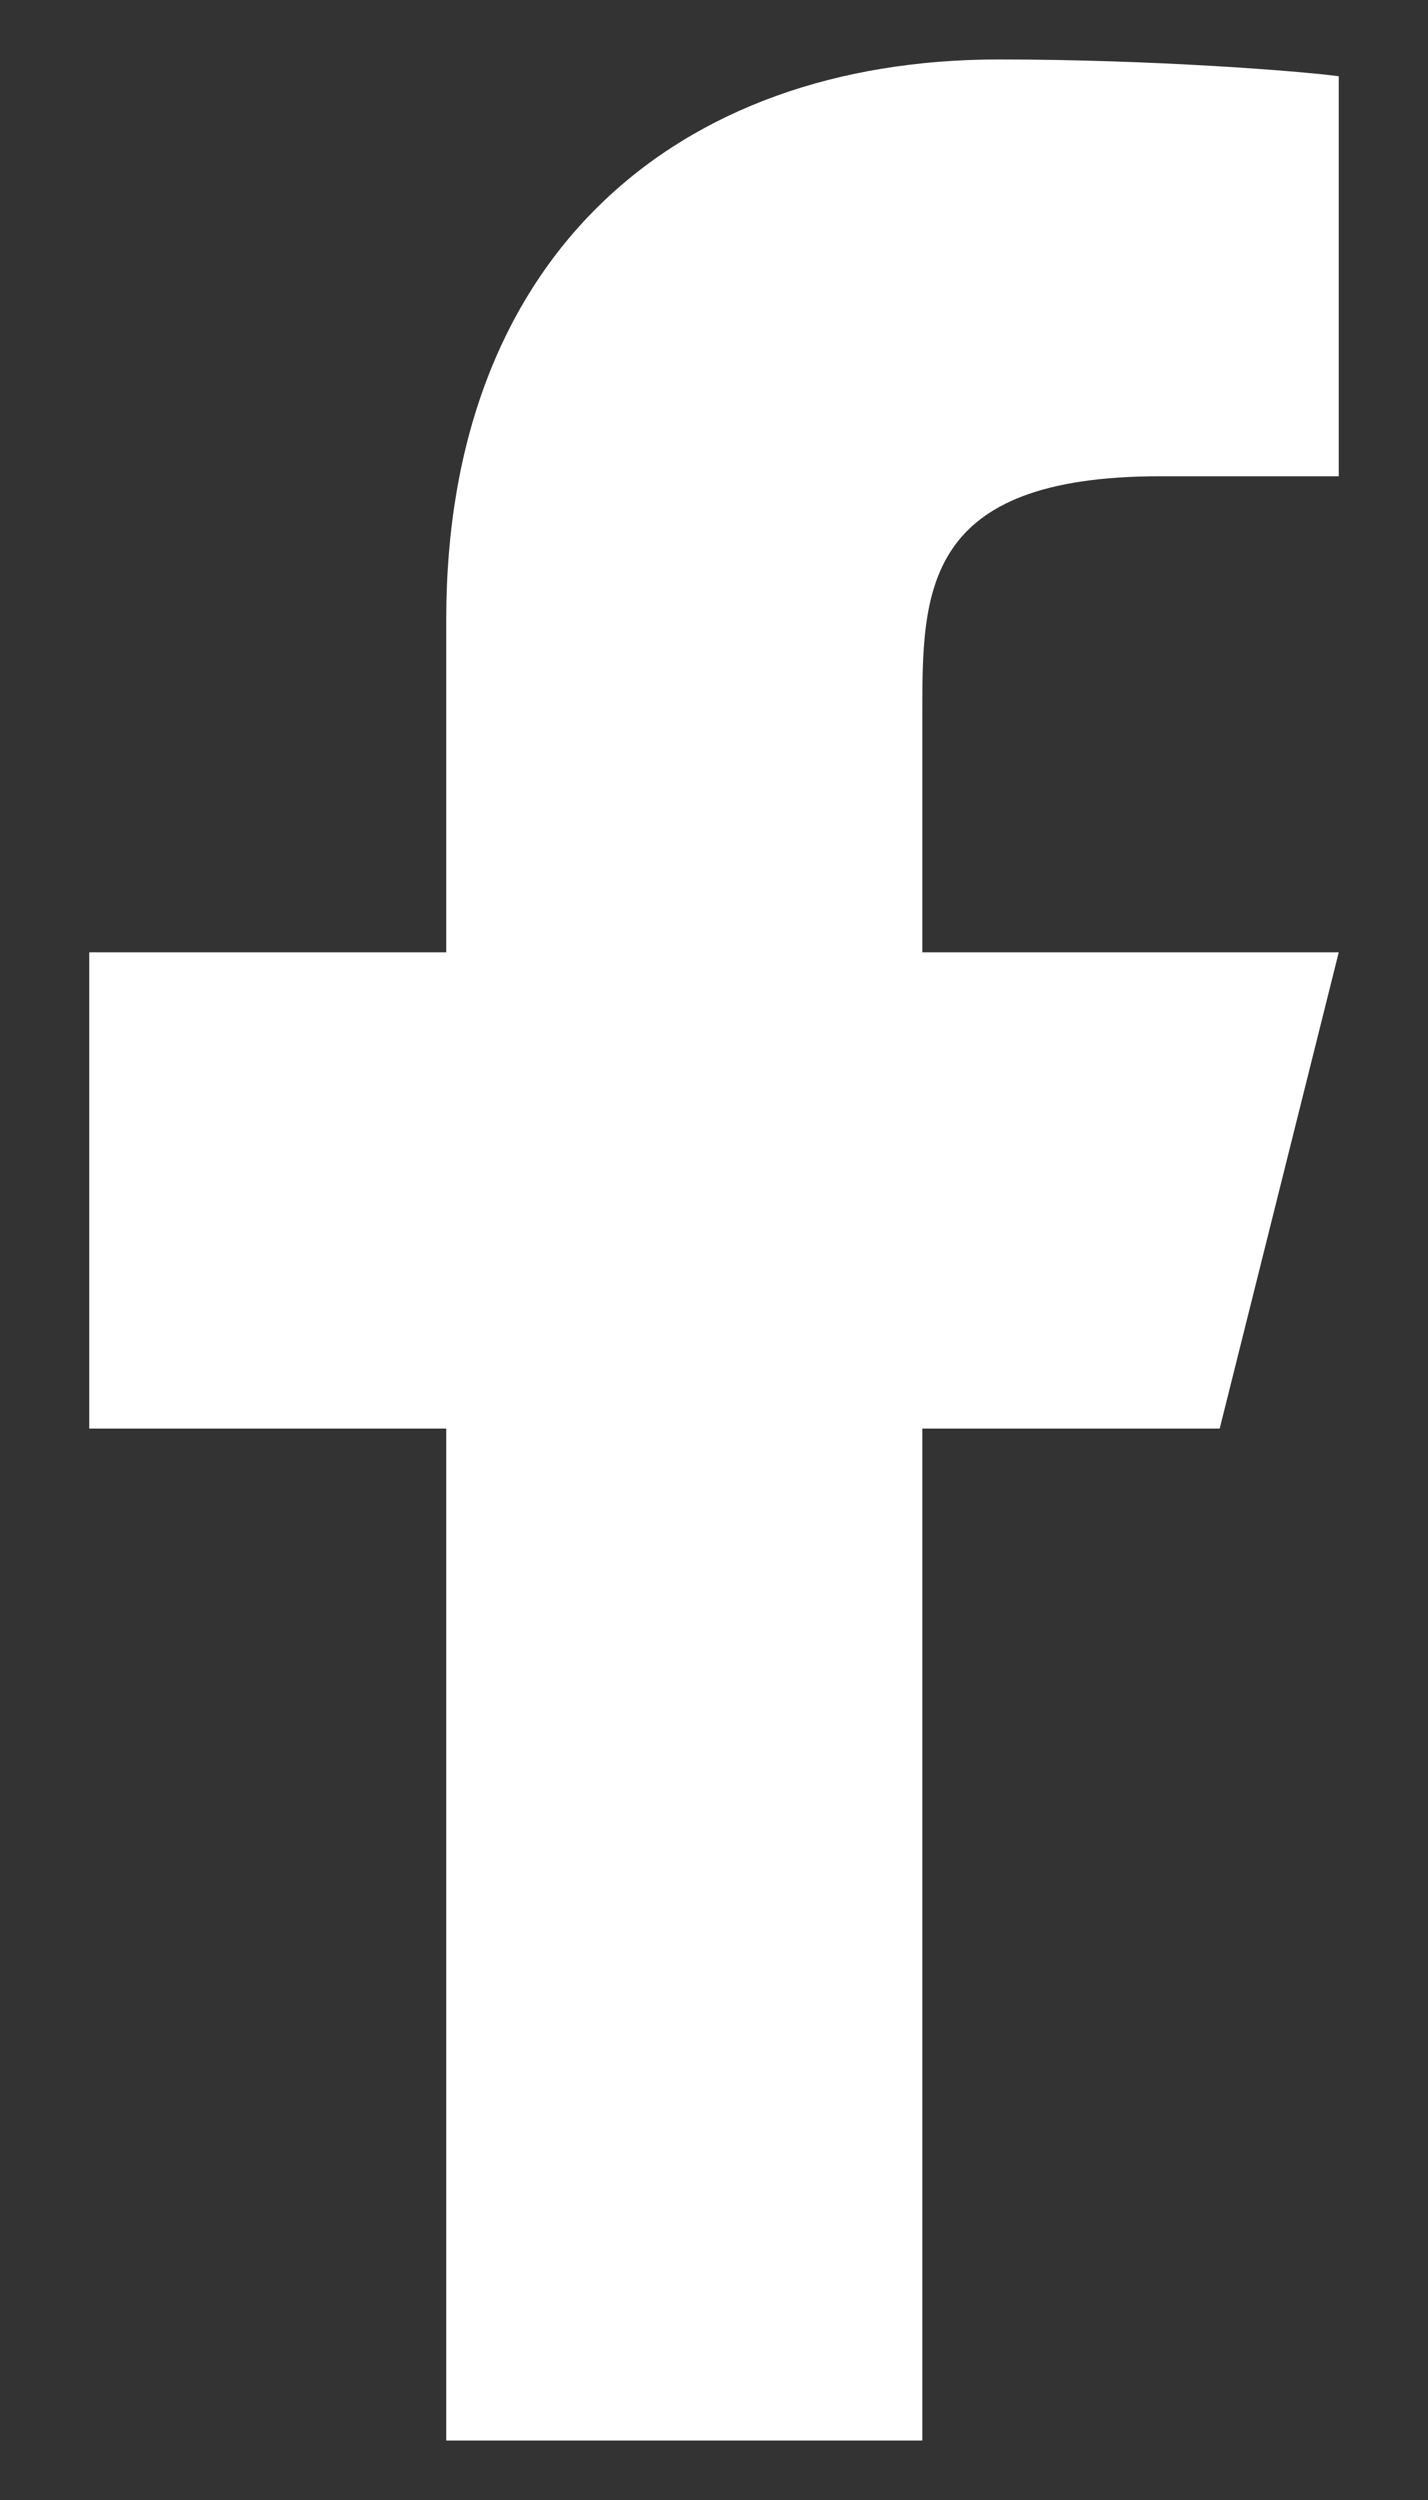
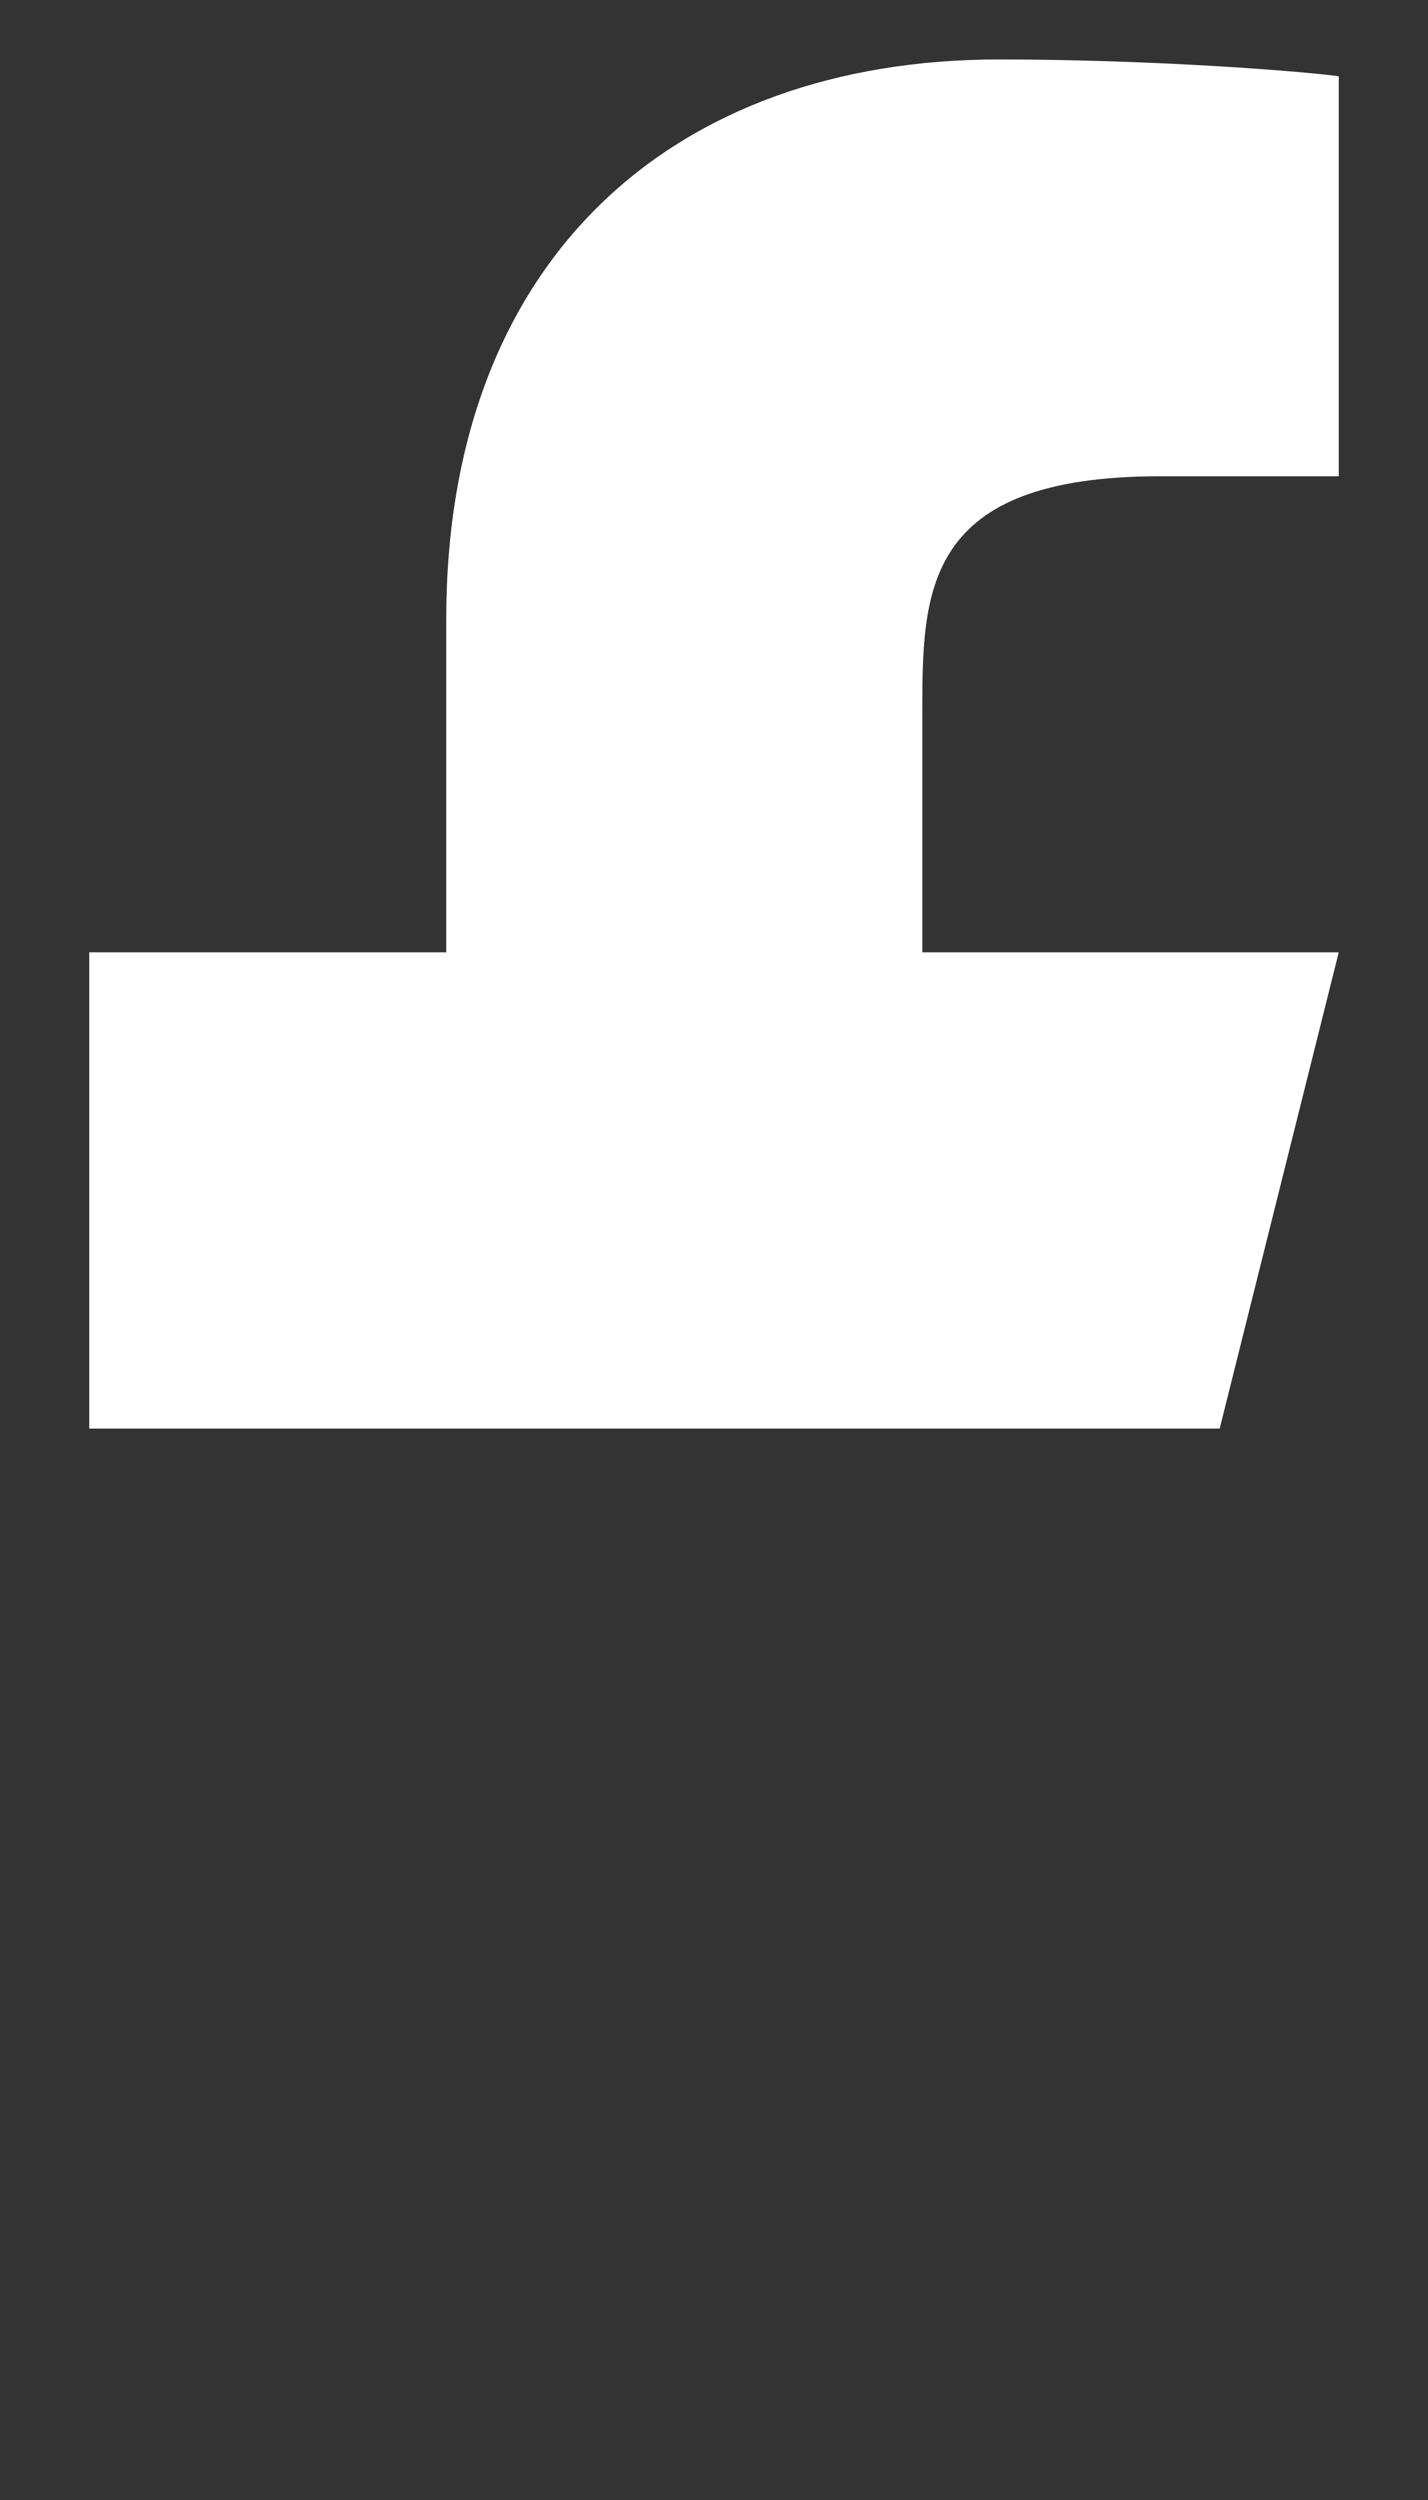
<svg xmlns="http://www.w3.org/2000/svg" width="8" height="14" viewBox="0 0 8 14" fill="none">
  <rect x="0" y="0" width="8" height="14" fill="#333333" stroke="none" />
-   <path d="M5.167 8H6.833L7.5 5.333H5.167V4C5.167 3.313 5.167 2.667 6.5 2.667H7.5V0.427C7.283 0.398 6.462 0.333 5.595 0.333C3.785 0.333 2.5 1.438 2.5 3.467V5.333H0.5V8H2.5V13.667H5.167V8Z" fill="white" />
+   <path d="M5.167 8H6.833L7.5 5.333H5.167V4C5.167 3.313 5.167 2.667 6.5 2.667H7.5V0.427C7.283 0.398 6.462 0.333 5.595 0.333C3.785 0.333 2.5 1.438 2.5 3.467V5.333H0.5V8H2.5H5.167V8Z" fill="white" />
</svg>